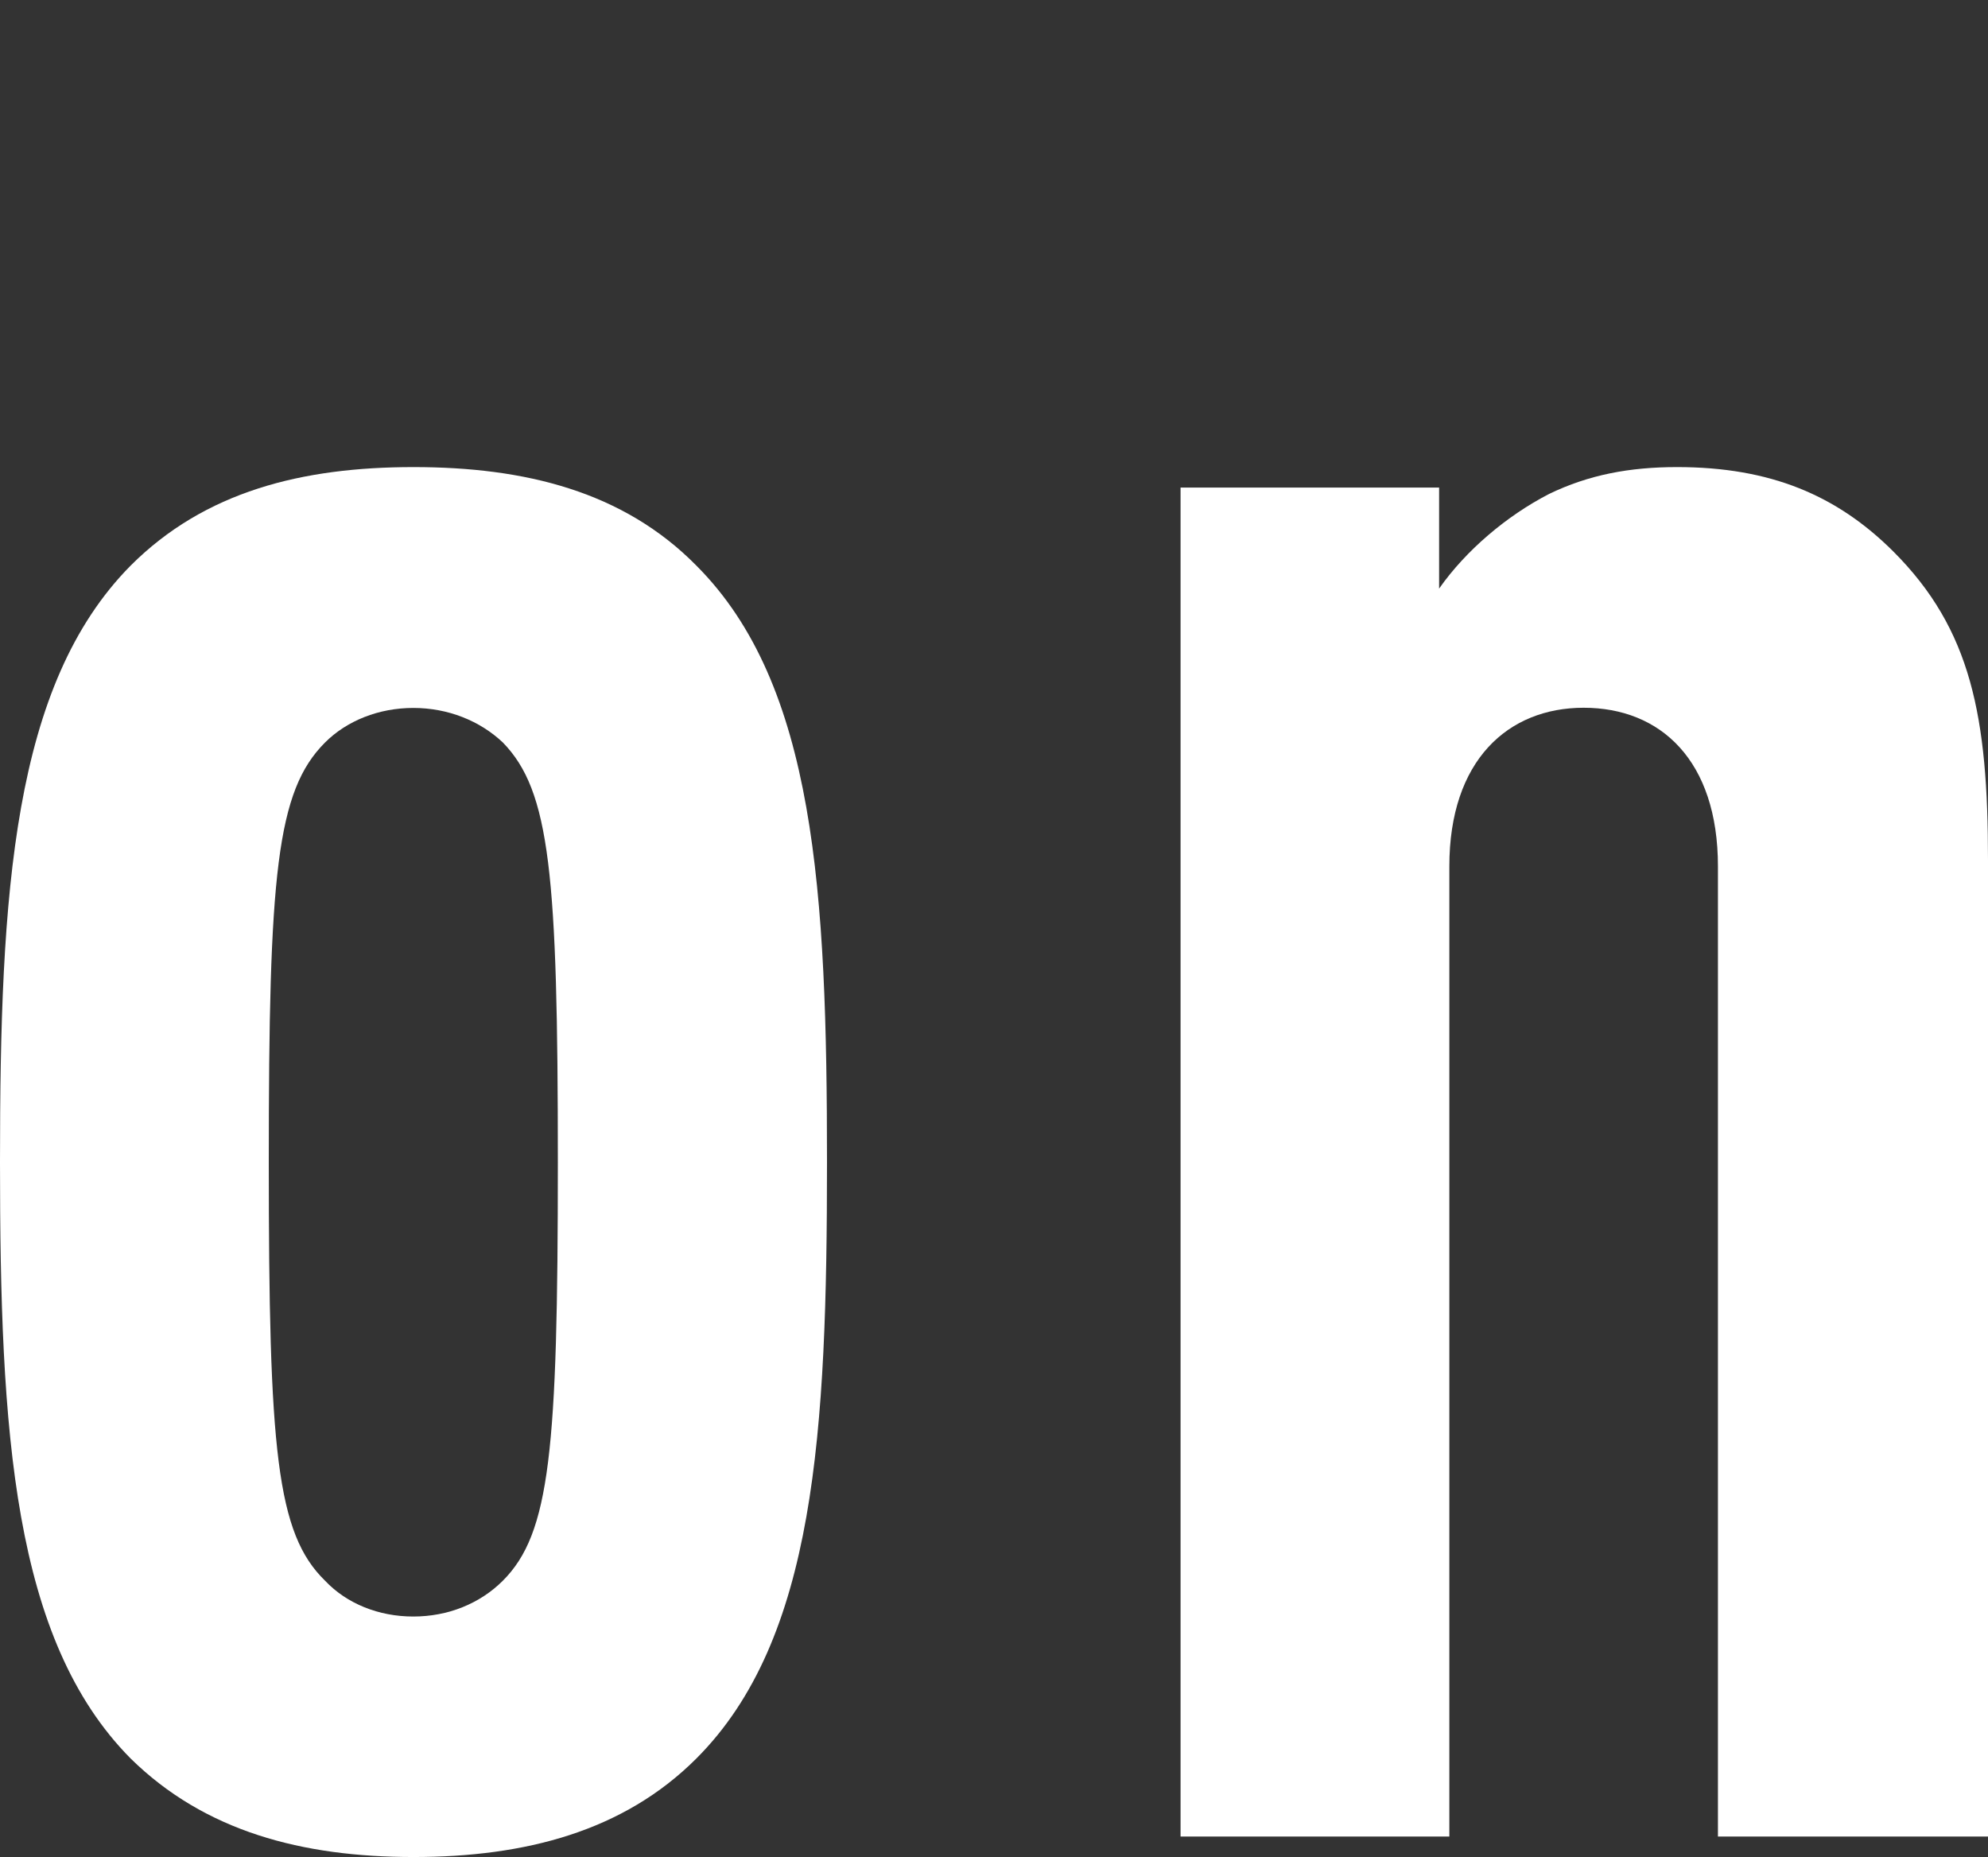
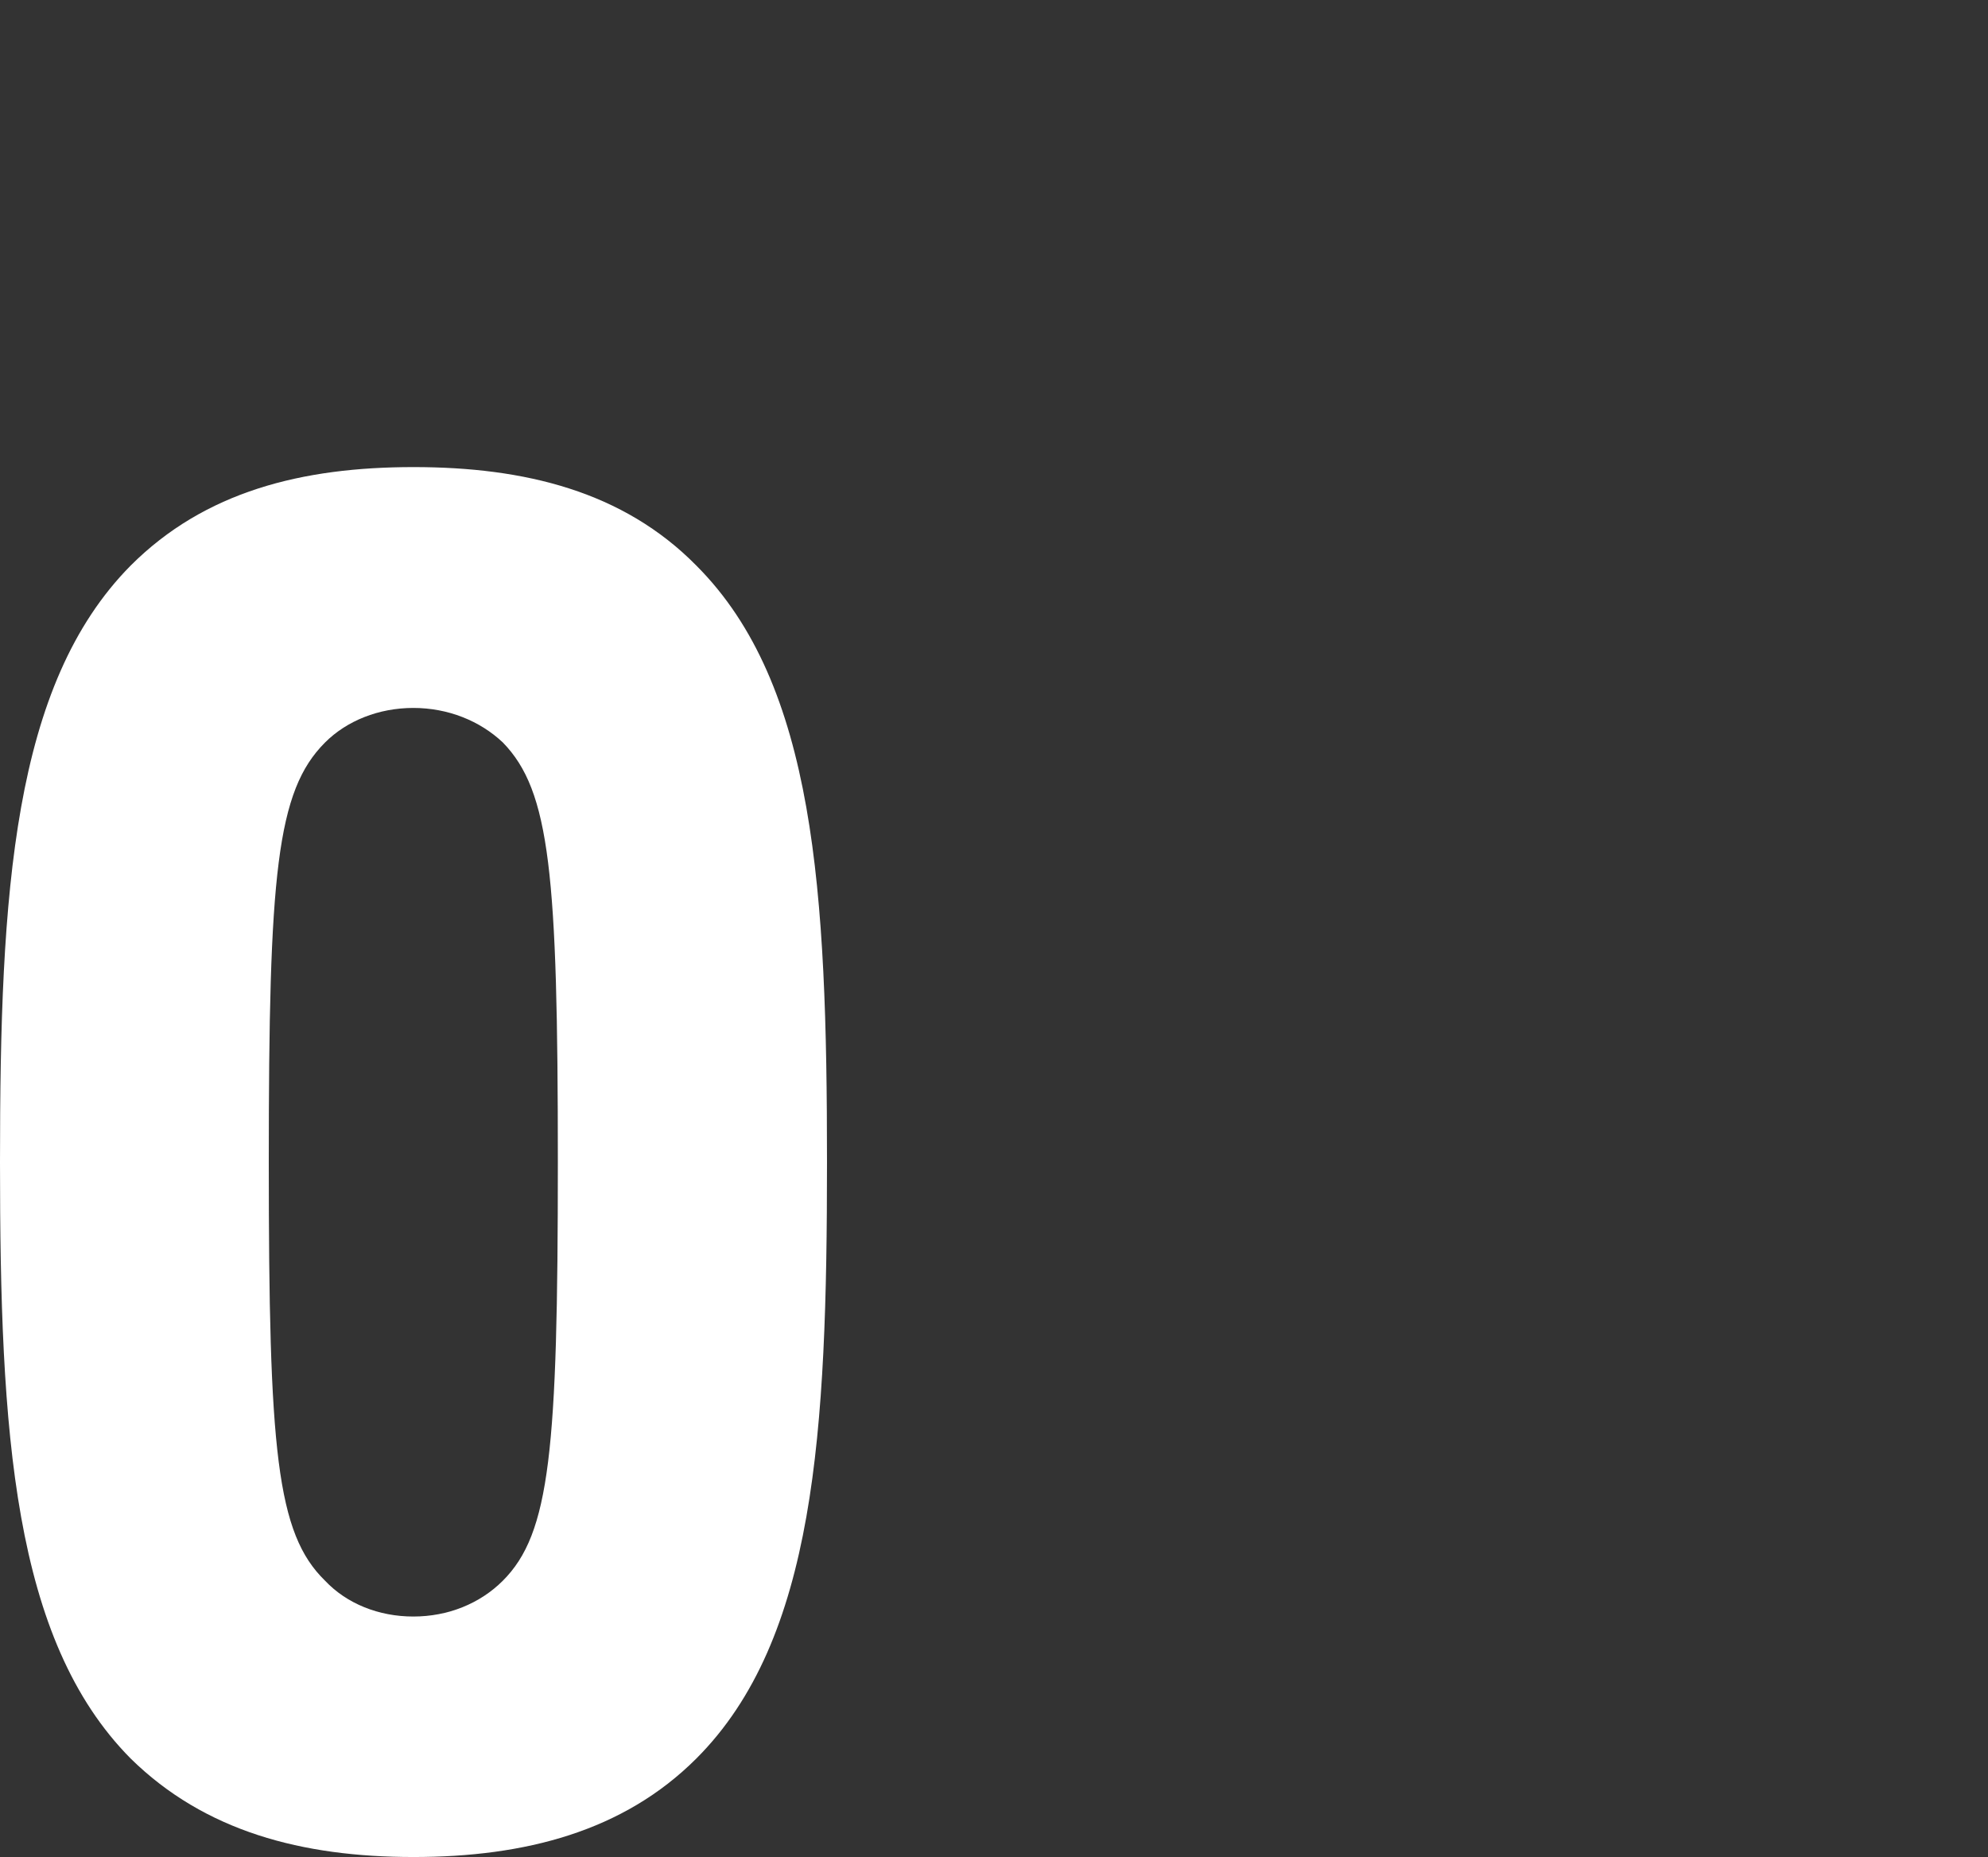
<svg xmlns="http://www.w3.org/2000/svg" id="_レイヤー_1" data-name="レイヤー_1" version="1.1" viewBox="0 0 10.88 10.162">
  <rect x="0" y="0" width="10.88" height="10.162" fill="#333333" stroke="none" />
  <defs>
    <style>
      .st0 {
        fill: #fff;
      }
    </style>
  </defs>
  <path class="st0" d="M.715,9.623c-.645-.651-.715-1.786-.715-3.264s.07-2.612.715-3.264c.406-.406.938-.539,1.548-.539s1.148.133,1.548.539c.651.651.715,1.786.715,3.264s-.063,2.612-.715,3.264c-.399.399-.938.539-1.548.539s-1.142-.14-1.548-.539ZM1.779,8.65c.119.126.294.196.483.196s.364-.07.49-.196c.259-.259.301-.714.301-2.29s-.042-2.031-.301-2.297c-.126-.119-.301-.189-.49-.189s-.364.07-.483.189c-.266.266-.308.721-.308,2.297s.042,2.031.308,2.29Z" />
-   <path class="st0" d="M6.461,2.668h1.415v.553c.147-.21.371-.399.602-.518.217-.105.441-.147.7-.147.511,0,.875.154,1.184.462.427.427.518.904.518,1.688v5.344h-1.478v-5.309c0-.581-.315-.868-.735-.868-.413,0-.735.287-.735.868v5.309h-1.471V2.668Z" />
</svg>